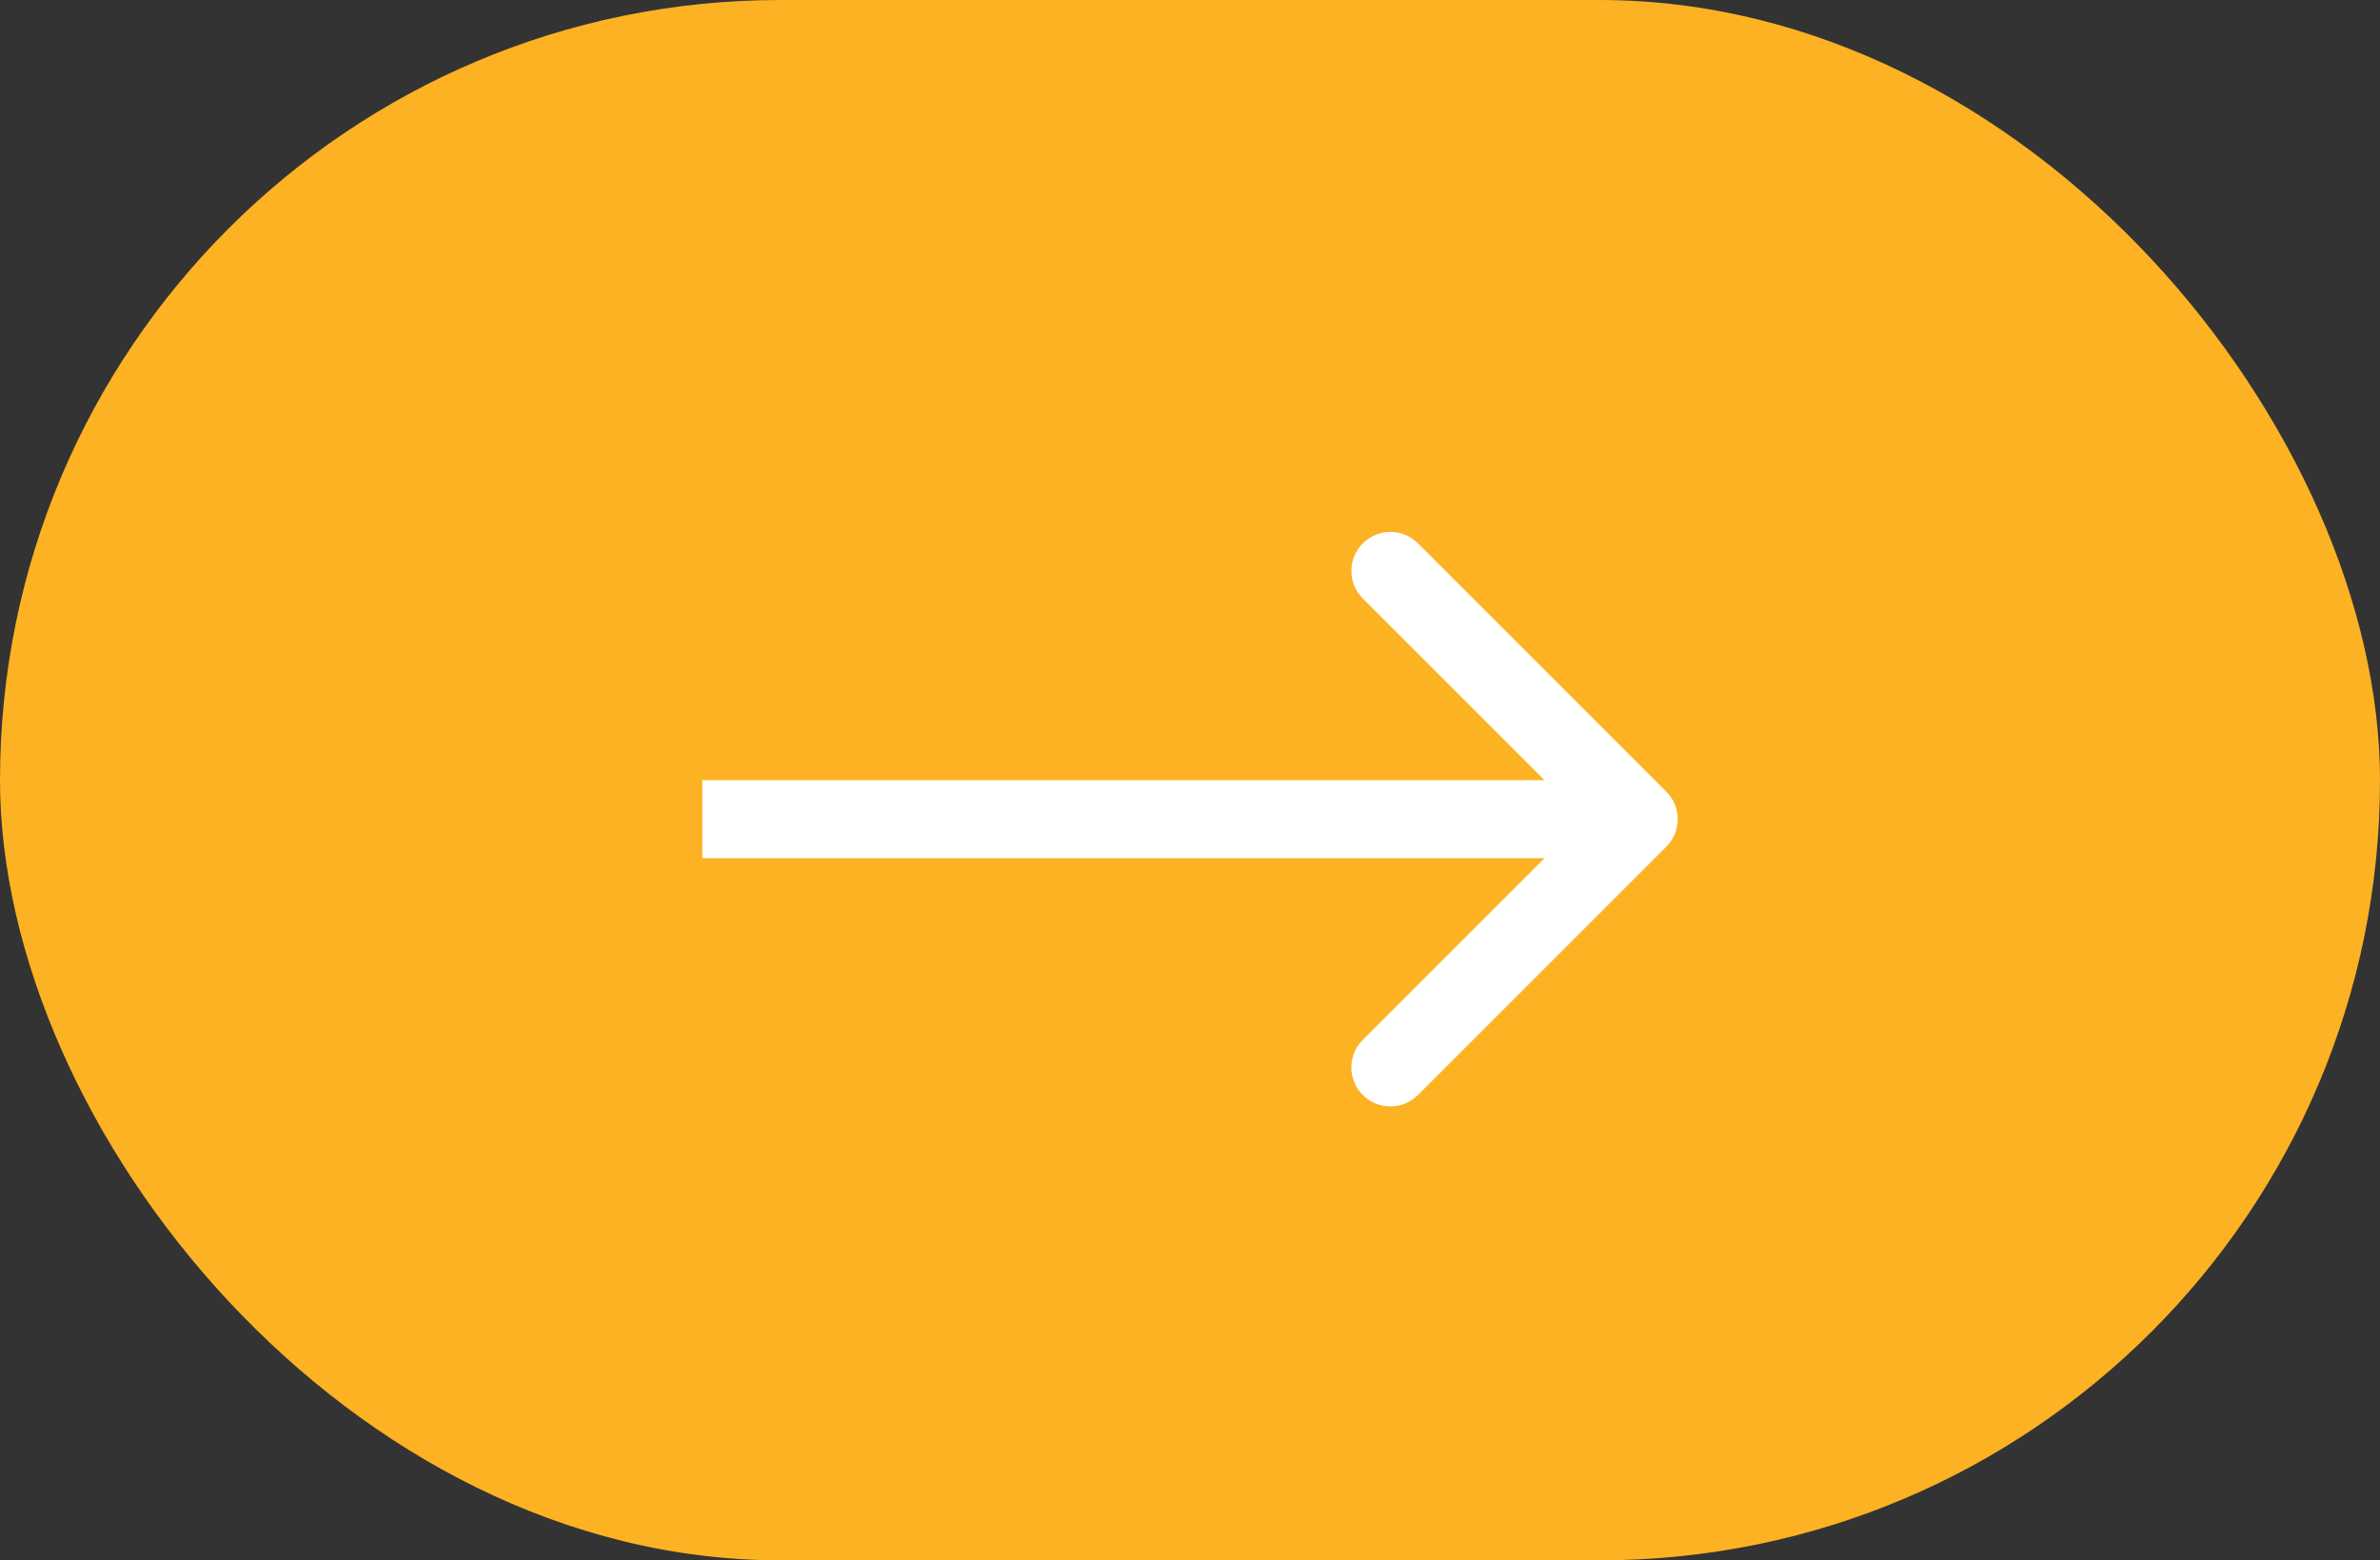
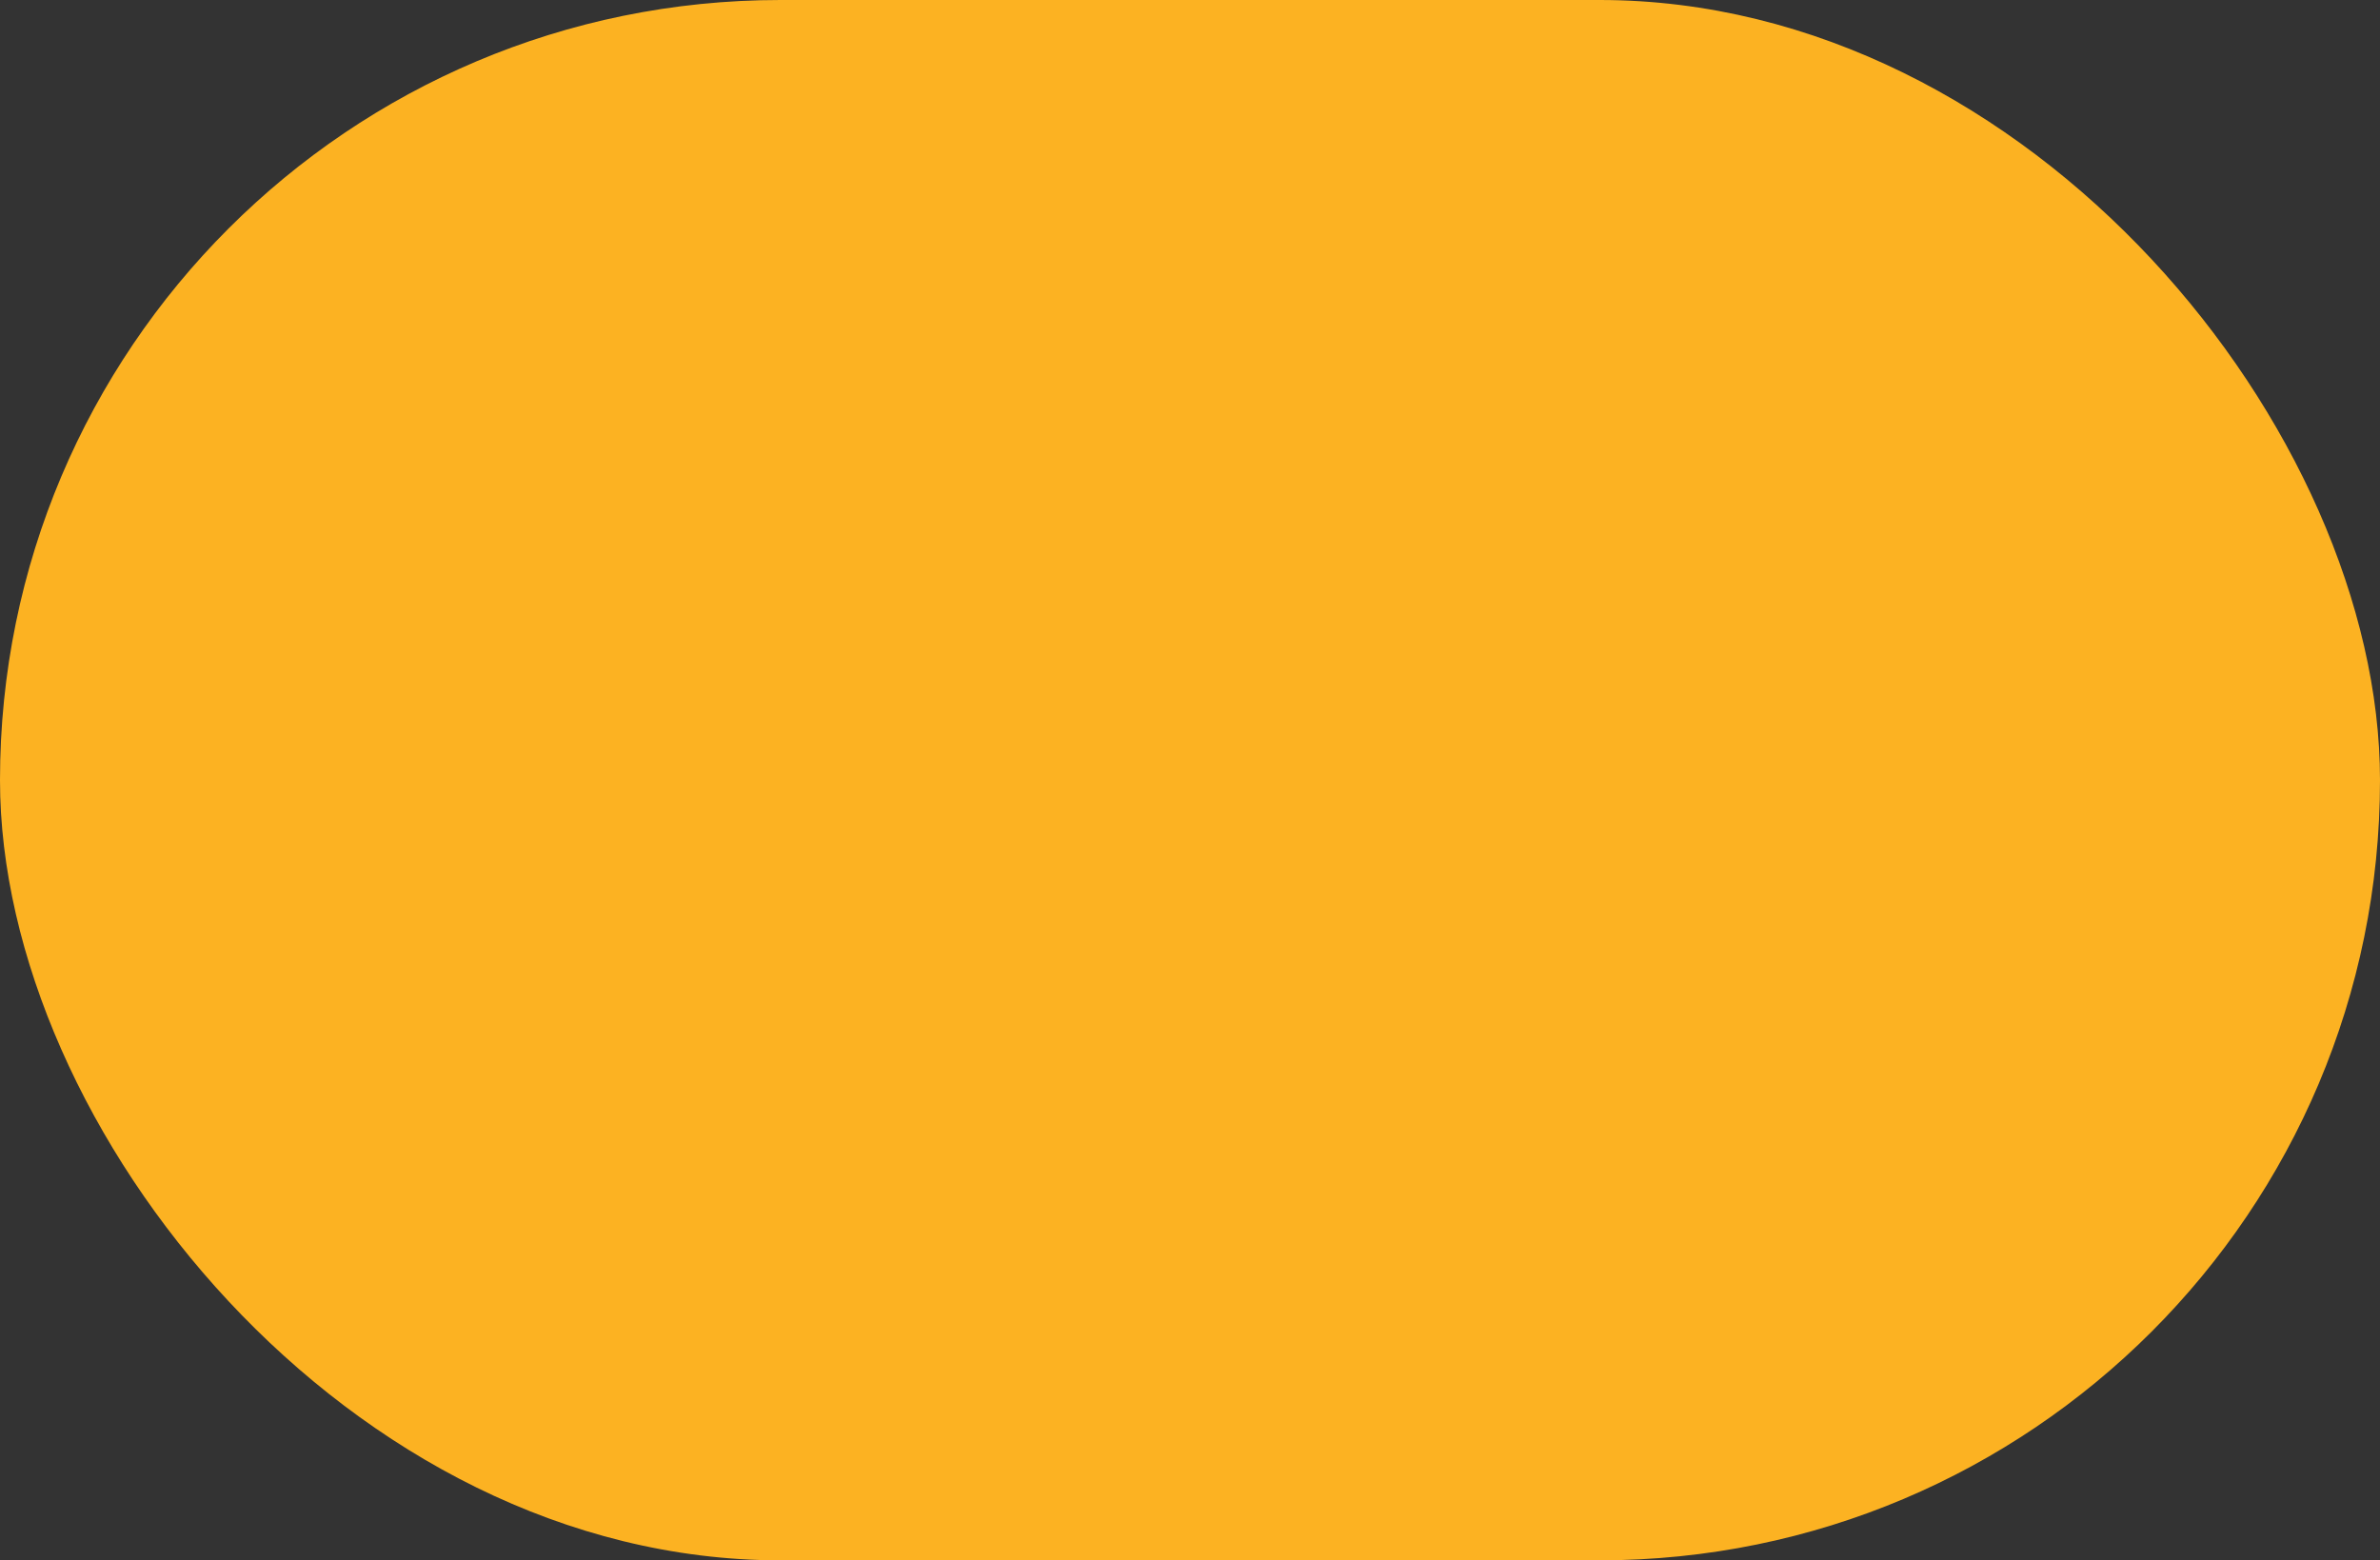
<svg xmlns="http://www.w3.org/2000/svg" width="61" height="40" viewBox="0 0 61 40" fill="none">
  <rect x="0" y="0" width="61" height="40" fill="#333333" stroke="none" />
  <rect width="61" height="40" rx="20" fill="#FCB222" />
-   <path d="M42.707 21.707C43.098 21.317 43.098 20.683 42.707 20.293L36.343 13.929C35.953 13.538 35.319 13.538 34.929 13.929C34.538 14.319 34.538 14.953 34.929 15.343L40.586 21L34.929 26.657C34.538 27.047 34.538 27.68 34.929 28.071C35.319 28.462 35.953 28.462 36.343 28.071L42.707 21.707ZM18 22L42 22L42 20L18 20L18 22Z" fill="white" />
</svg>